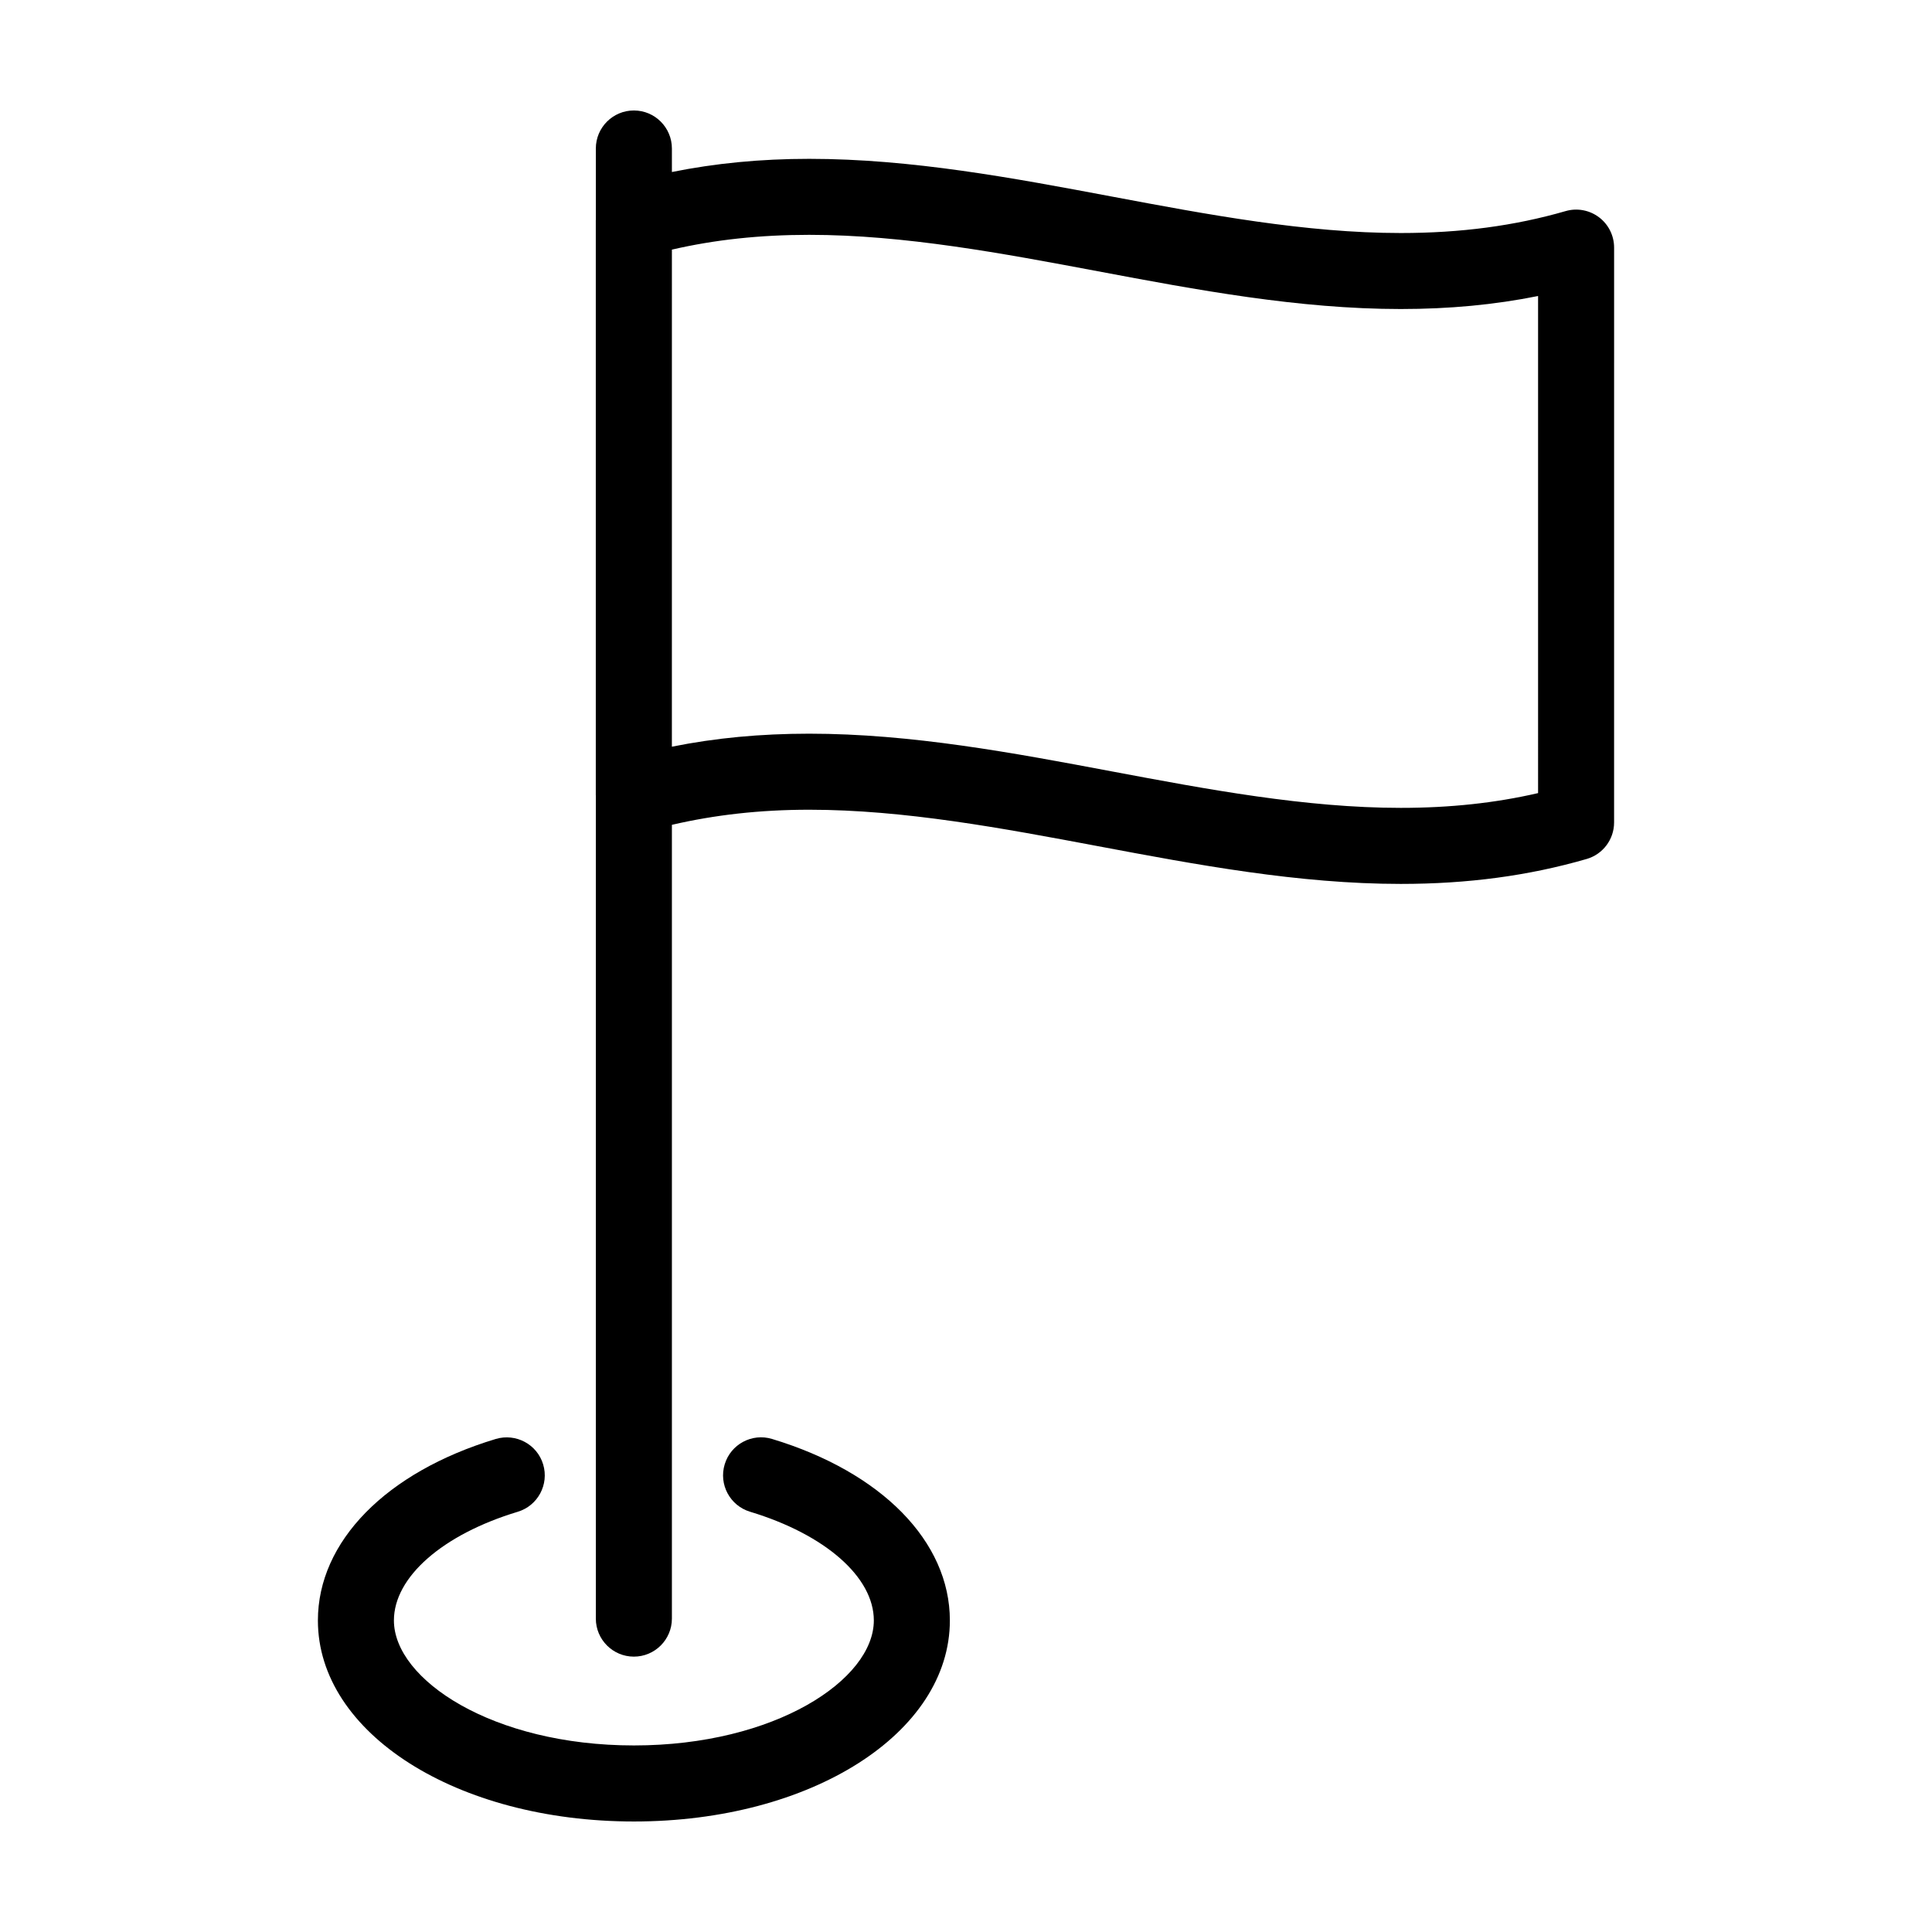
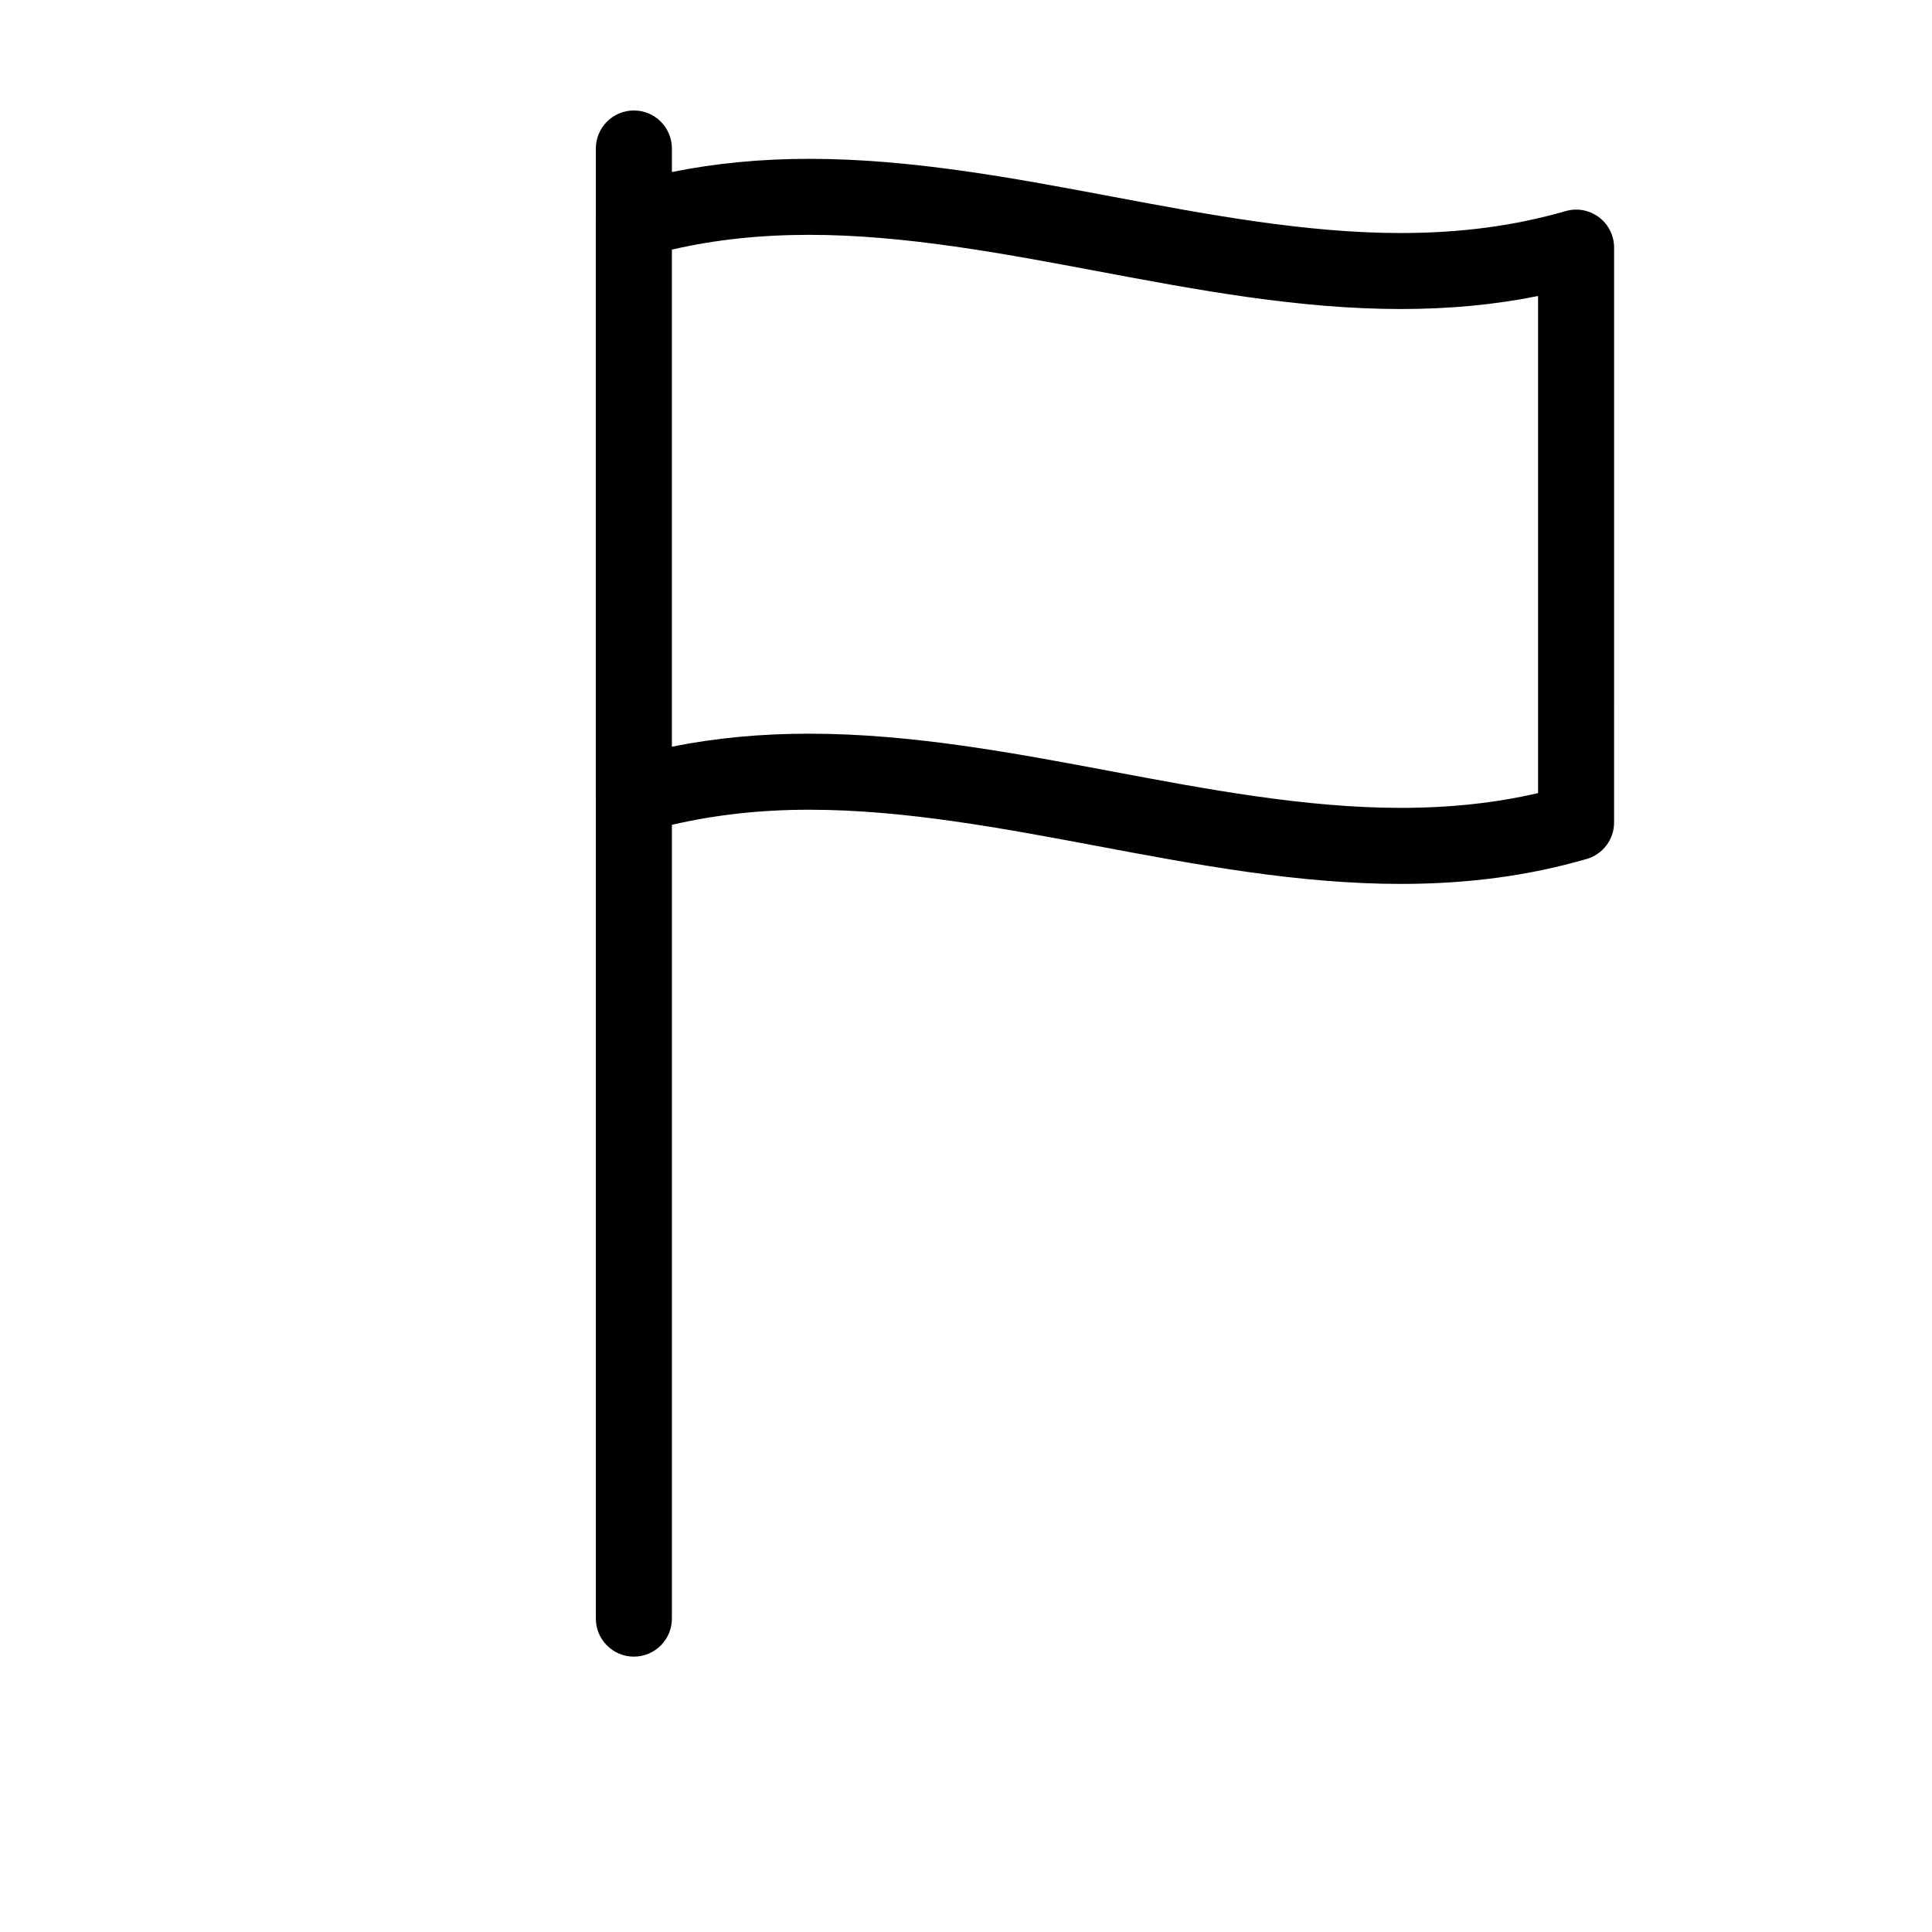
<svg xmlns="http://www.w3.org/2000/svg" fill="#000000" width="800px" height="800px" version="1.1" viewBox="144 144 512 512">
  <g>
-     <path d="m348.61 525.34c-5.32-1.621-10.953 1.395-12.559 6.727-1.613 5.332 1.402 10.953 6.727 12.559 19.926 6.027 32.797 17.324 32.797 28.805 0 15.668-26.113 33.129-63.574 33.129-37.484 0-63.609-17.461-63.609-33.129 0-11.477 12.883-22.777 32.809-28.793 5.332-1.605 8.344-7.234 6.742-12.555-1.605-5.336-7.234-8.328-12.555-6.742-29.078 8.77-47.141 27.195-47.141 48.09-0.016 29.875 36.777 53.281 83.75 53.281 46.949 0 83.727-23.406 83.727-53.281 0-20.879-18.051-39.301-47.113-48.09z" />
    <path d="m567.74 201.57c-2.535-1.906-5.812-2.508-8.855-1.621-13.516 3.906-27.801 5.805-43.66 5.805-25.191 0-51.289-4.914-76.52-9.656-26.148-4.922-53.188-10.004-80.258-10.004-12.891 0-24.895 1.176-36.387 3.492v-6.231c0-5.562-4.516-10.078-10.078-10.078s-10.078 4.516-10.078 10.078v18.957c0 0.02-0.012 0.039-0.012 0.059v152.35c0 0.031 0.012 0.055 0.012 0.086v218.14c0 5.562 4.516 10.078 10.078 10.078s10.078-4.516 10.078-10.078v-210.36c11.371-2.637 23.328-4 36.387-4 25.191 0 51.289 4.914 76.523 9.656 26.145 4.922 53.184 10.004 80.25 10.004 17.781 0 33.895-2.16 49.258-6.606 4.309-1.246 7.273-5.188 7.273-9.68l0.004-152.34c0.004-3.168-1.488-6.152-4.016-8.055zm-16.133 152.61c-11.359 2.629-23.34 3.914-36.387 3.914-25.191 0-51.289-4.914-76.52-9.656-26.148-4.922-53.188-10.004-80.258-10.004-12.887 0-24.898 1.133-36.387 3.449l0.004-131.73c11.359-2.629 23.34-3.918 36.387-3.918 25.191 0 51.289 4.914 76.523 9.656 26.145 4.922 53.184 10.004 80.25 10.004 12.887 0 24.898-1.133 36.387-3.449z" />
  </g>
</svg>